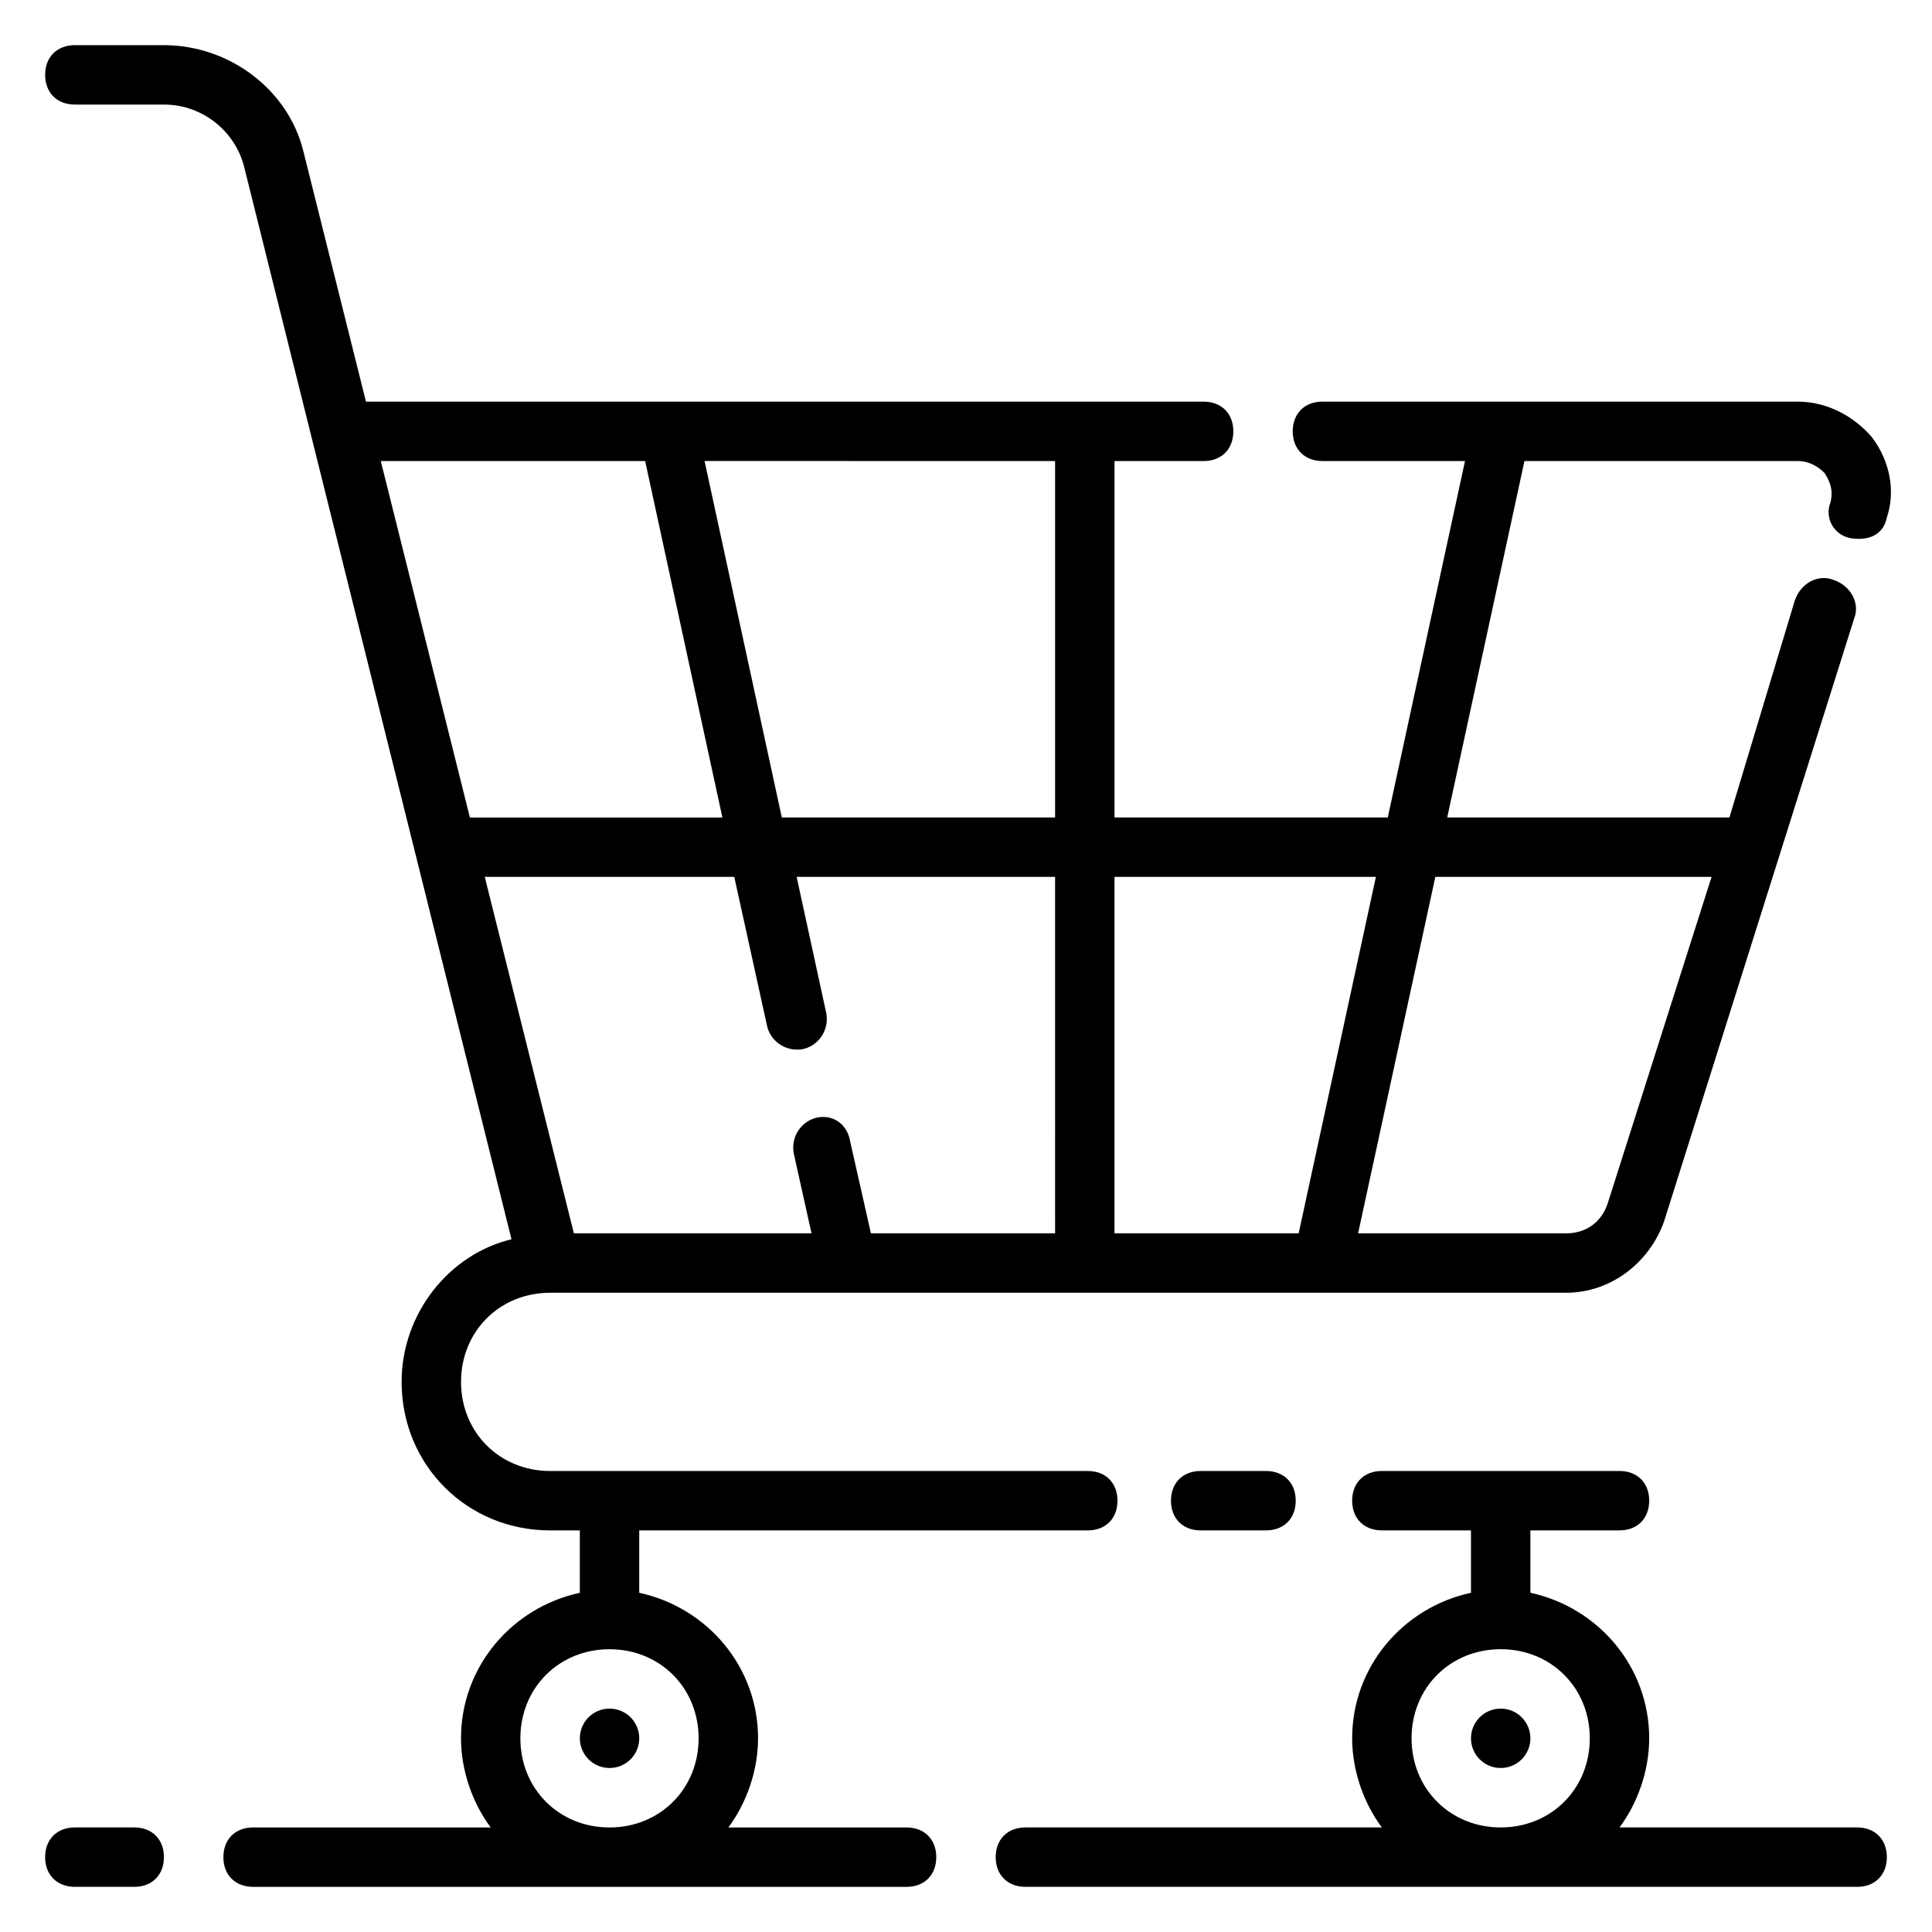
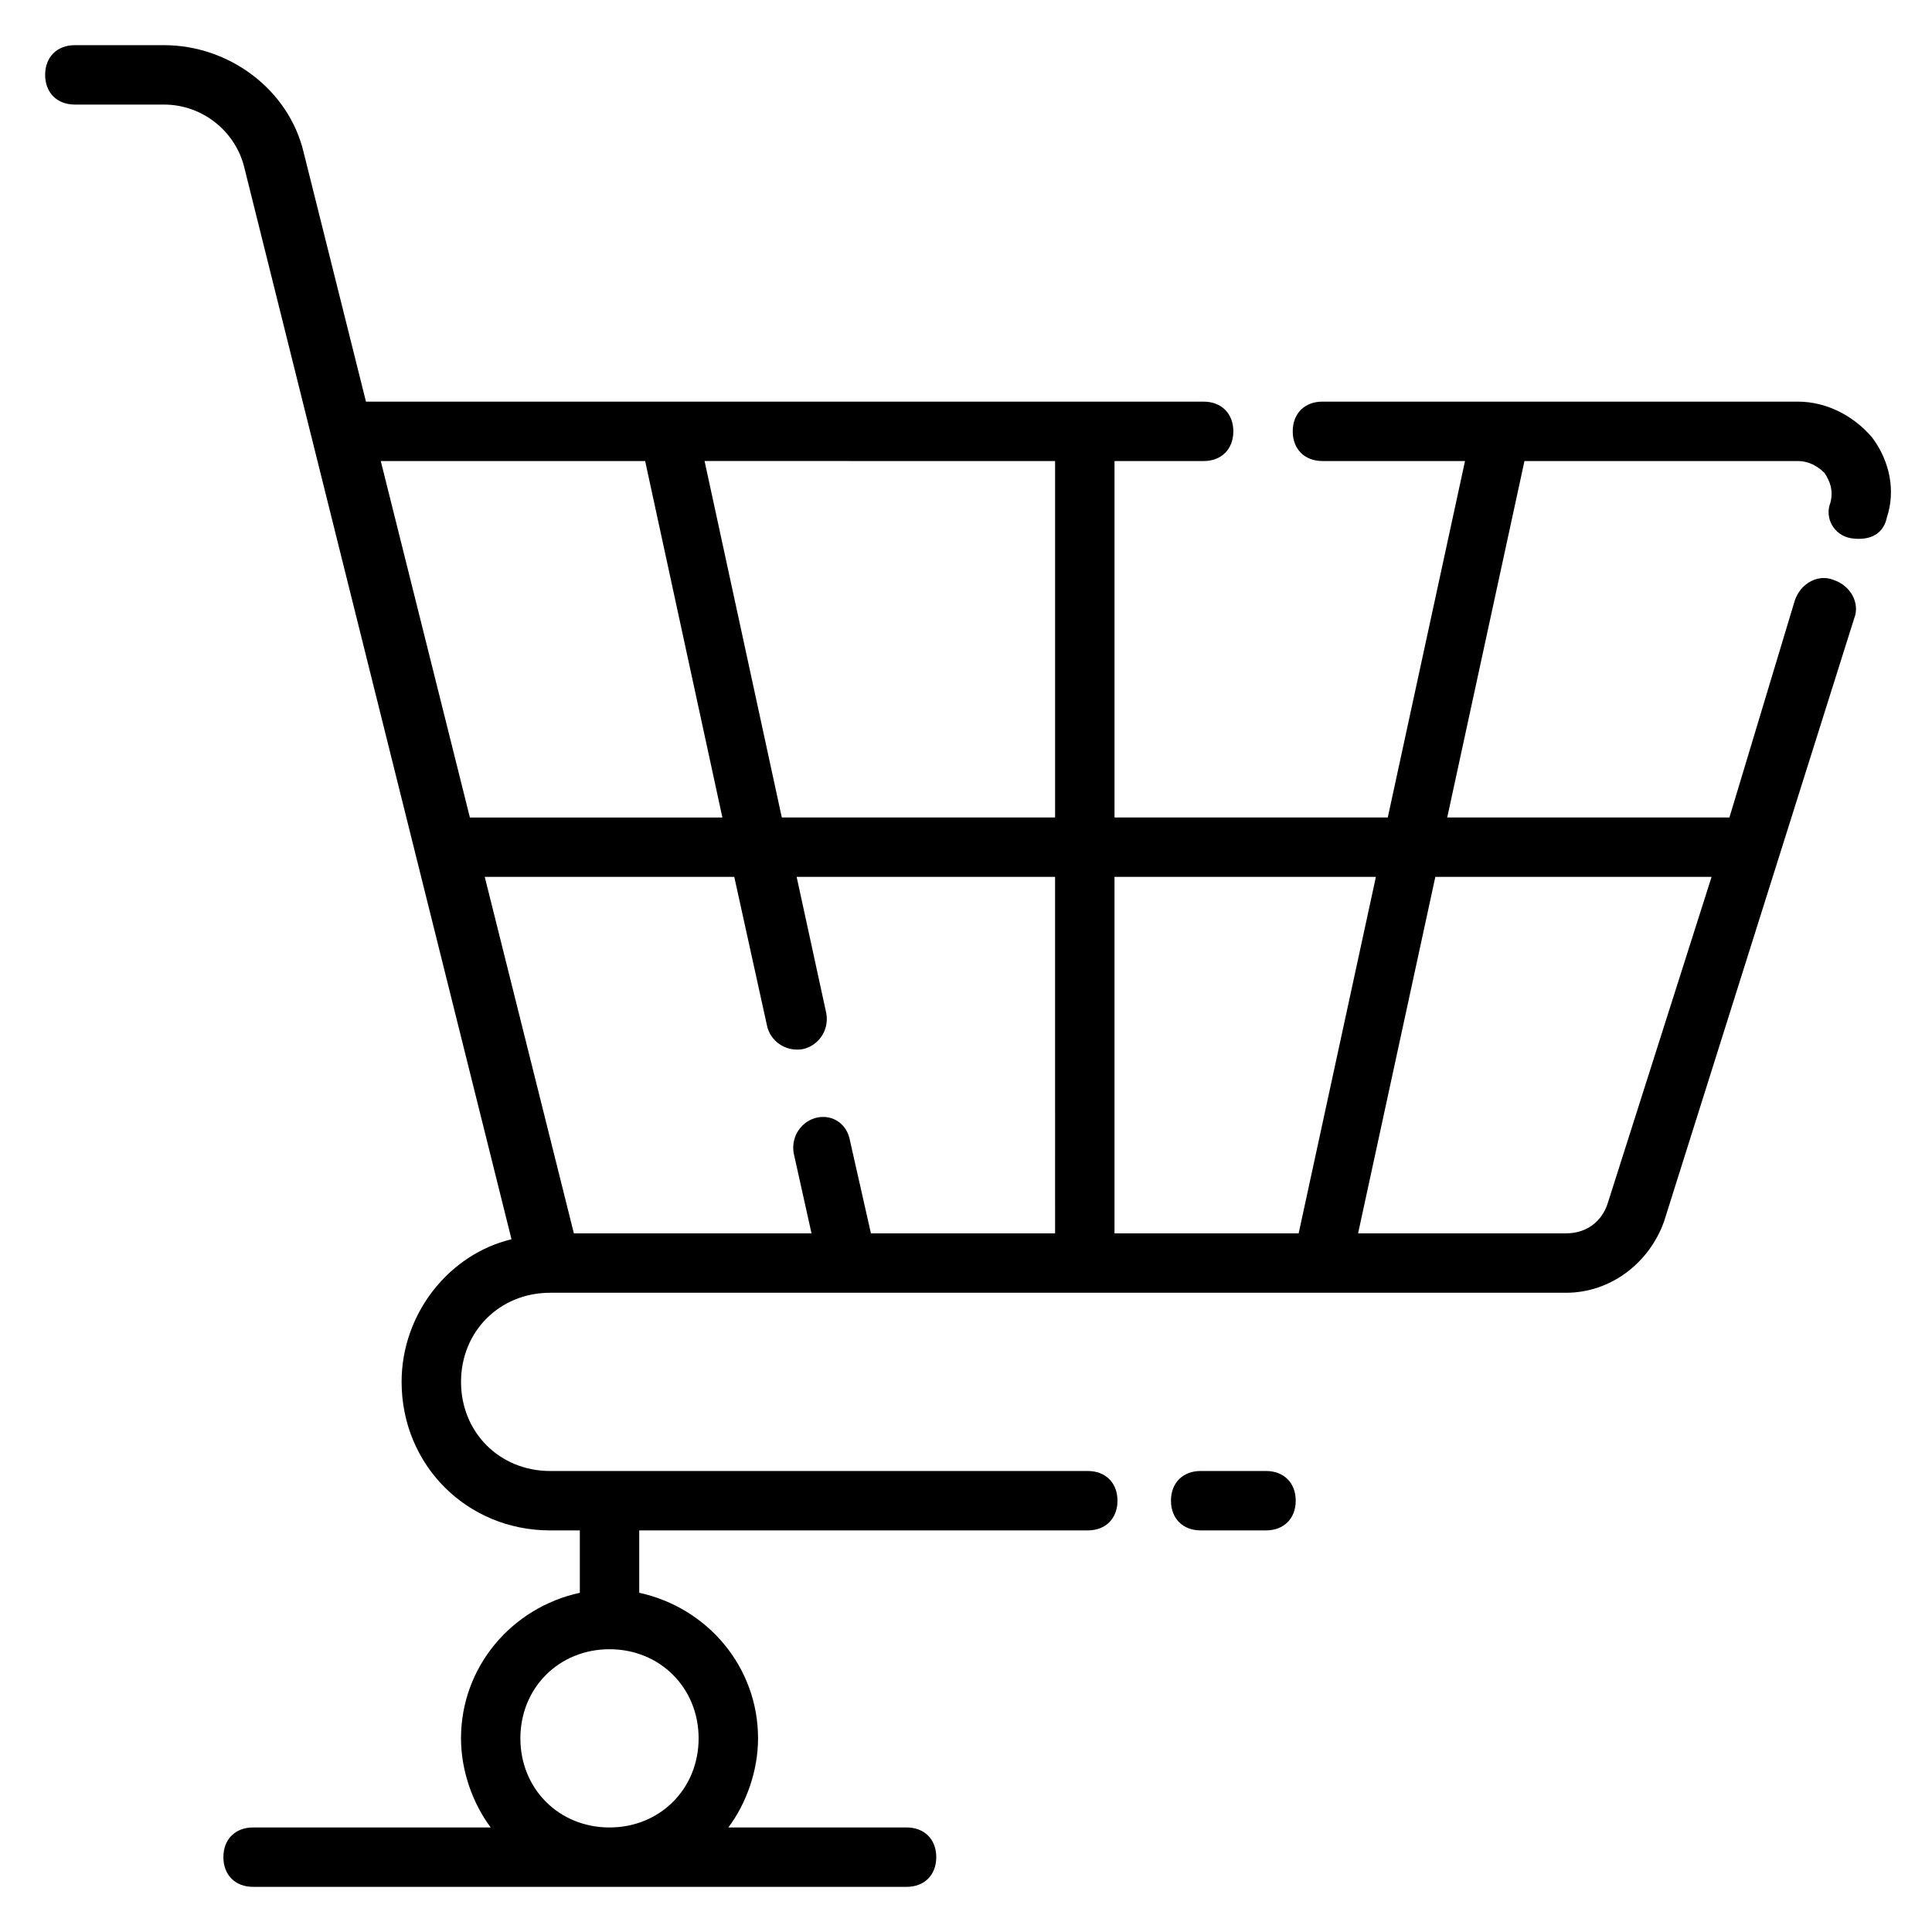
<svg xmlns="http://www.w3.org/2000/svg" fill="#000000" width="800px" height="800px" version="1.1" viewBox="144 144 512 512">
  <g>
-     <path d="m179.58 628.29h-15.746c-4.723 0-7.871 3.148-7.871 7.871s3.148 7.871 7.871 7.871h15.742c4.723 0 7.871-3.148 7.871-7.871 0.004-4.723-3.144-7.871-7.867-7.871z" />
-     <path d="m636.16 628.29h-62.977c4.723-6.297 7.871-14.957 7.871-23.617 0-18.895-13.383-34.637-31.488-38.574v-16.531h23.617c4.723 0 7.871-3.148 7.871-7.871 0-4.723-3.148-7.871-7.871-7.871h-62.977c-4.723 0-7.871 3.148-7.871 7.871 0 4.723 3.148 7.871 7.871 7.871h23.617v16.531c-18.105 3.938-31.488 19.68-31.488 38.574 0 8.66 3.148 17.32 7.871 23.617h-94.465c-4.723 0-7.871 3.148-7.871 7.871s3.148 7.871 7.871 7.871h220.42c4.723 0 7.871-3.148 7.871-7.871s-3.148-7.871-7.871-7.871zm-94.465 0c-13.383 0-23.617-10.234-23.617-23.617s10.234-23.617 23.617-23.617c13.383 0 23.617 10.234 23.617 23.617s-10.234 23.617-23.617 23.617z" />
    <path d="m640.09 259.88c-4.723-5.508-11.805-9.445-19.68-9.445h-125.95c-4.723 0-7.871 3.148-7.871 7.871 0 4.723 3.148 7.871 7.871 7.871h37.785l-20.469 94.465h-72.418v-94.461h23.617c4.723 0 7.871-3.148 7.871-7.871 0-4.723-3.148-7.871-7.871-7.871l-221.99-0.004-16.531-66.125c-3.938-16.531-19.68-28.34-37-28.34h-23.617c-4.723 0-7.871 3.148-7.871 7.871 0 4.723 3.148 7.871 7.871 7.871h23.617c10.234 0 18.895 7.086 21.254 16.531l70.848 284.18c-16.531 3.938-29.125 19.684-29.125 37.789 0 22.043 17.32 39.359 39.359 39.359h7.871v16.531c-18.105 3.938-31.488 19.68-31.488 38.574 0 8.66 3.148 17.32 7.871 23.617h-62.973c-4.723 0-7.871 3.148-7.871 7.871s3.148 7.871 7.871 7.871h173.18c4.723 0 7.871-3.148 7.871-7.871s-3.148-7.871-7.871-7.871h-47.23c4.723-6.297 7.871-14.957 7.871-23.617 0-18.895-13.383-34.637-31.488-38.574v-16.531h118.87c4.723 0 7.871-3.148 7.871-7.871 0-4.723-3.148-7.871-7.871-7.871h-142.48c-13.383 0-23.617-10.234-23.617-23.617 0-13.383 10.234-23.617 23.617-23.617h269.22c11.809 0 22.043-7.871 25.977-18.895l50.383-159.8c1.574-3.938-0.789-8.66-5.512-10.234-3.938-1.574-8.66 0.789-10.234 5.512l-17.316 57.465h-74.785l20.469-94.465 72.422 0.004c3.148 0 5.512 1.574 7.086 3.148 1.574 2.363 2.363 4.723 1.574 7.871-1.574 3.938 0.789 8.66 5.512 9.445 5.512 0.789 8.66-1.574 9.445-5.512 2.363-7.082 0.789-14.953-3.938-21.254zm-310.95 344.8c0 13.383-10.234 23.617-23.617 23.617s-23.617-10.234-23.617-23.617 10.234-23.617 23.617-23.617c13.387 0 23.617 10.234 23.617 23.617zm-84.23-338.5h70.062l20.469 94.465h-66.914zm178.7 204.67h-48.805l-5.512-24.402c-0.785-4.727-4.723-7.086-8.66-6.301-3.938 0.789-7.086 4.723-6.297 9.445l4.723 21.254h-62.977l-23.617-94.465h66.125l8.66 39.359c0.789 3.938 4.723 7.086 9.445 6.297 3.938-0.789 7.086-4.723 6.297-9.445l-7.871-36.211 68.488 0.004zm0-110.21h-72.422l-20.469-94.465 92.891 0.004zm15.746 110.21v-94.465h69.273l-20.469 94.465zm158.23-94.465-27.551 86.594c-1.574 4.723-5.512 7.871-11.02 7.871h-55.105l20.469-94.465z" />
    <path d="m479.51 549.57c4.723 0 7.871-3.148 7.871-7.871 0-4.723-3.148-7.871-7.871-7.871h-17.32c-4.723 0-7.871 3.148-7.871 7.871 0 4.723 3.148 7.871 7.871 7.871z" />
-     <path d="m313.41 604.67c0 4.348-3.523 7.871-7.871 7.871s-7.871-3.523-7.871-7.871 3.523-7.871 7.871-7.871 7.871 3.523 7.871 7.871" />
-     <path d="m549.57 604.67c0 4.348-3.523 7.871-7.871 7.871-4.348 0-7.871-3.523-7.871-7.871s3.523-7.871 7.871-7.871c4.348 0 7.871 3.523 7.871 7.871" />
  </g>
</svg>